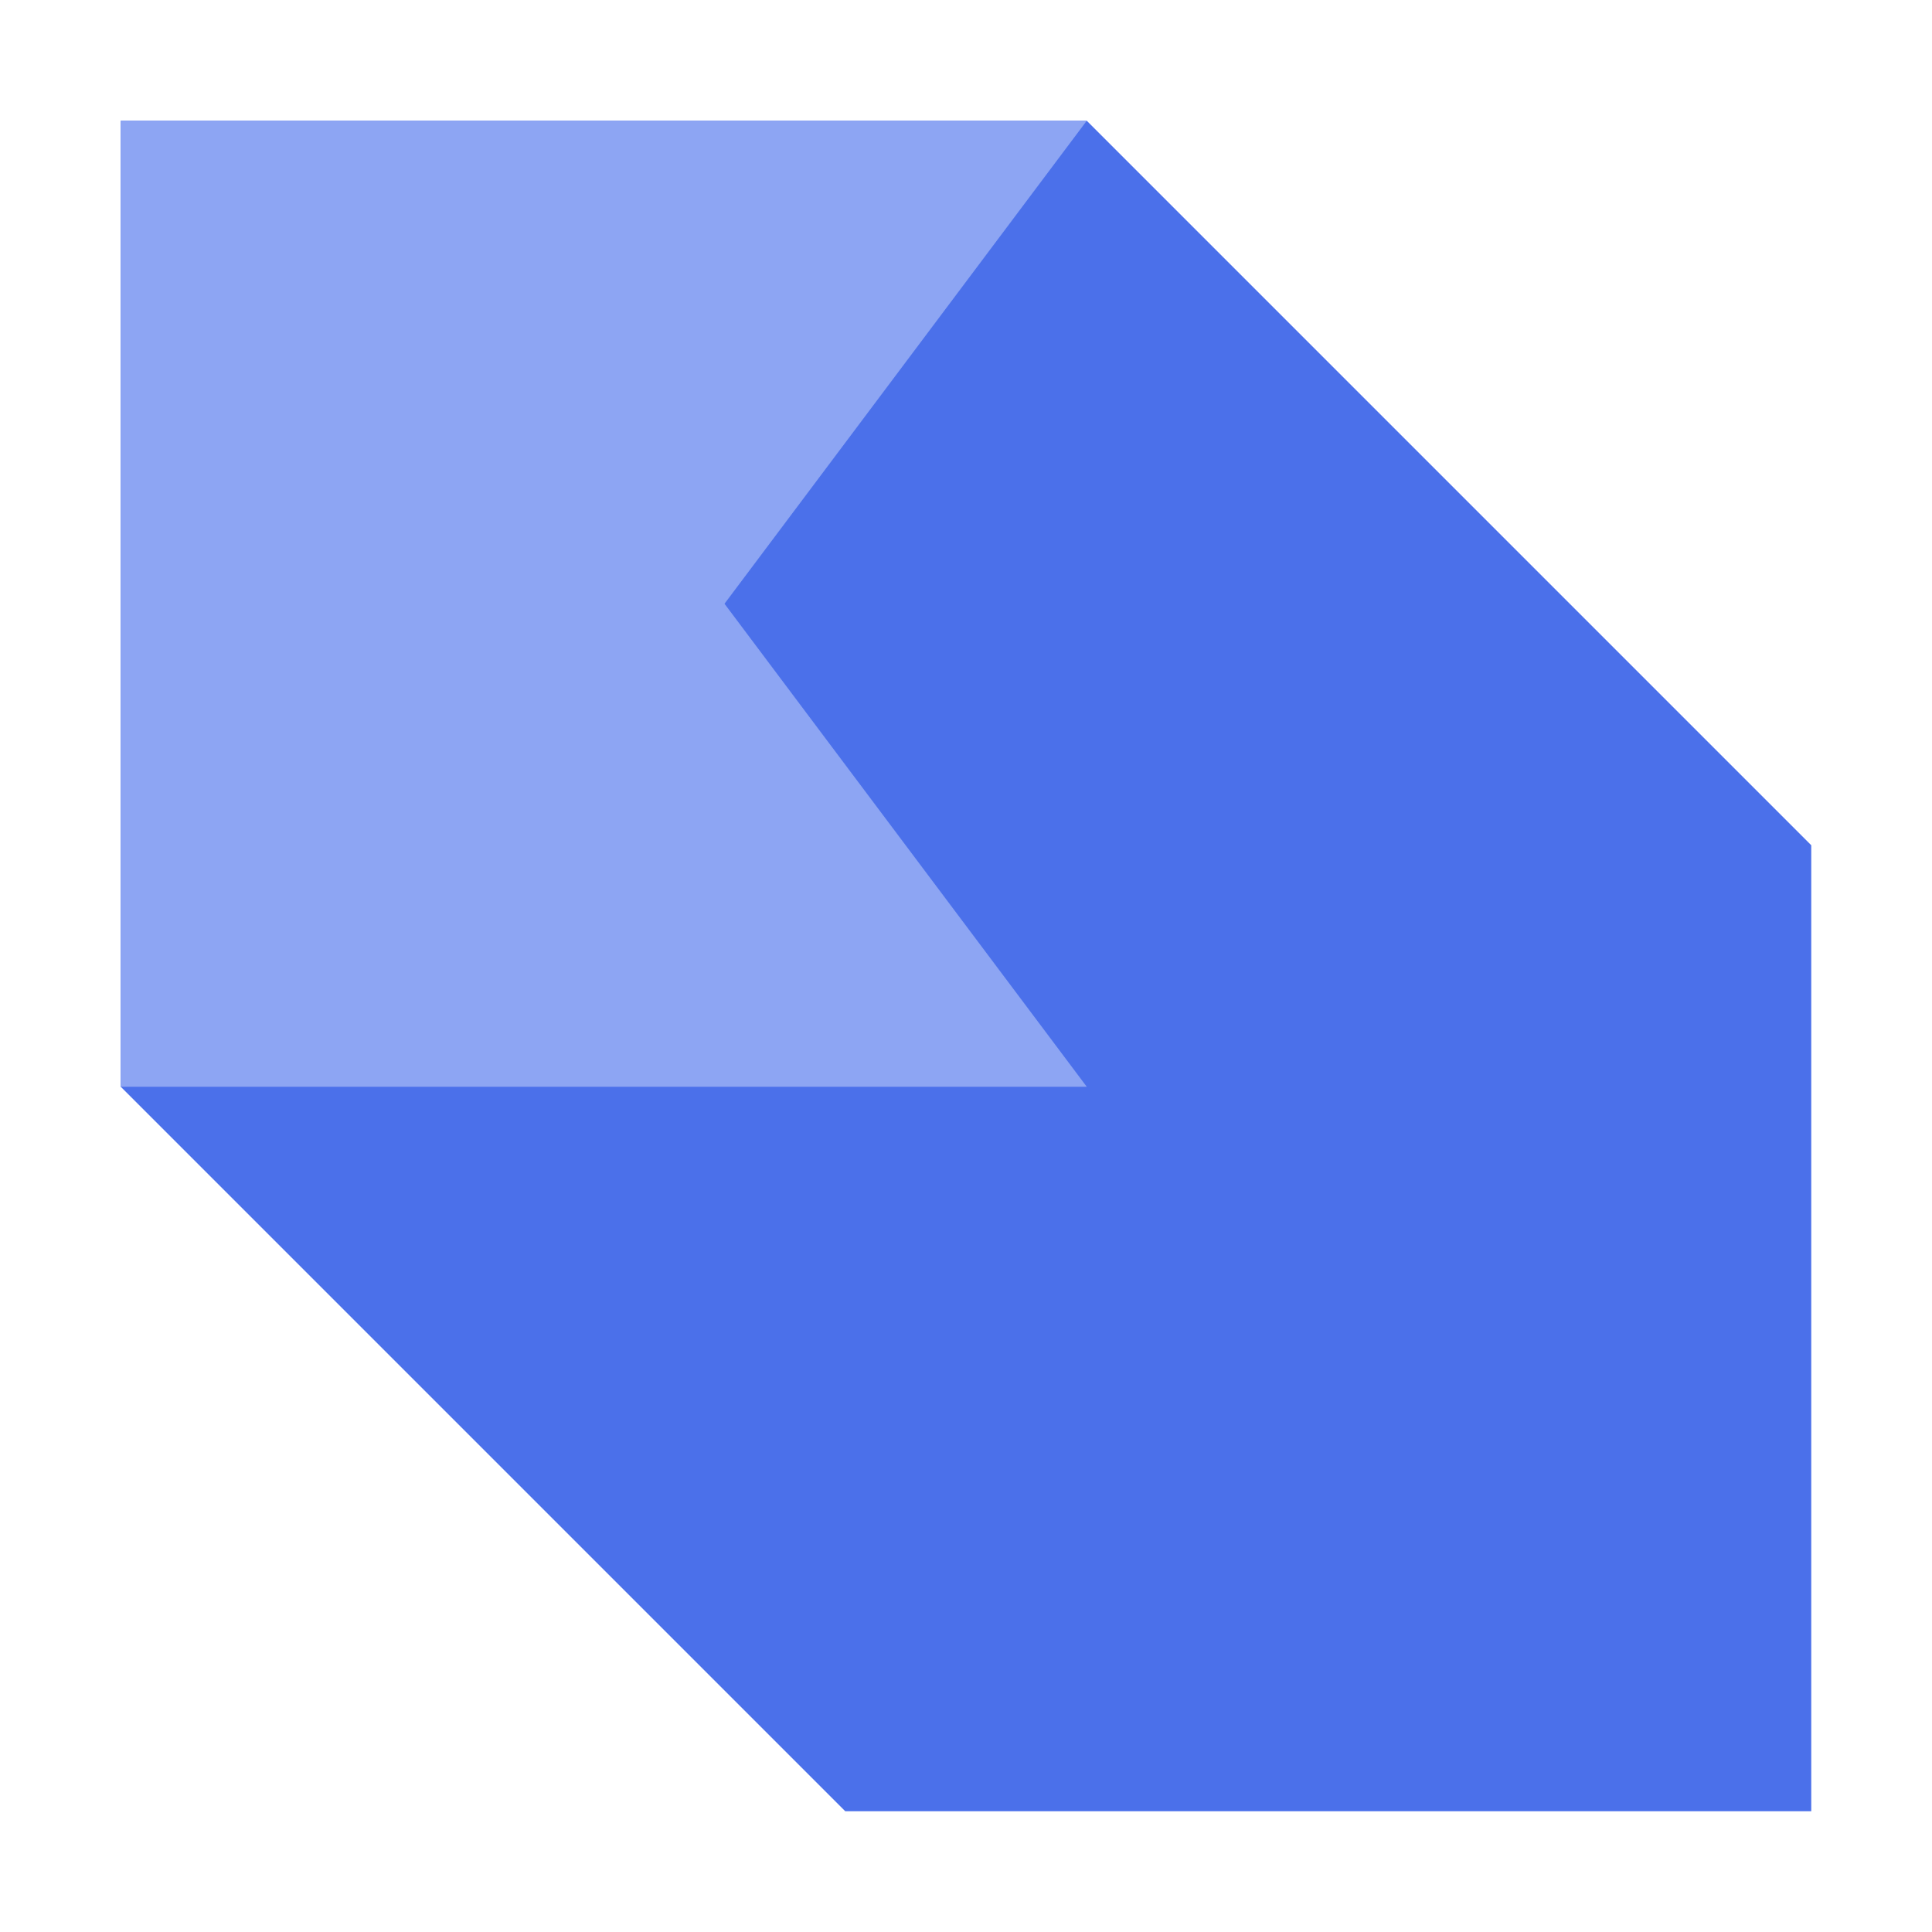
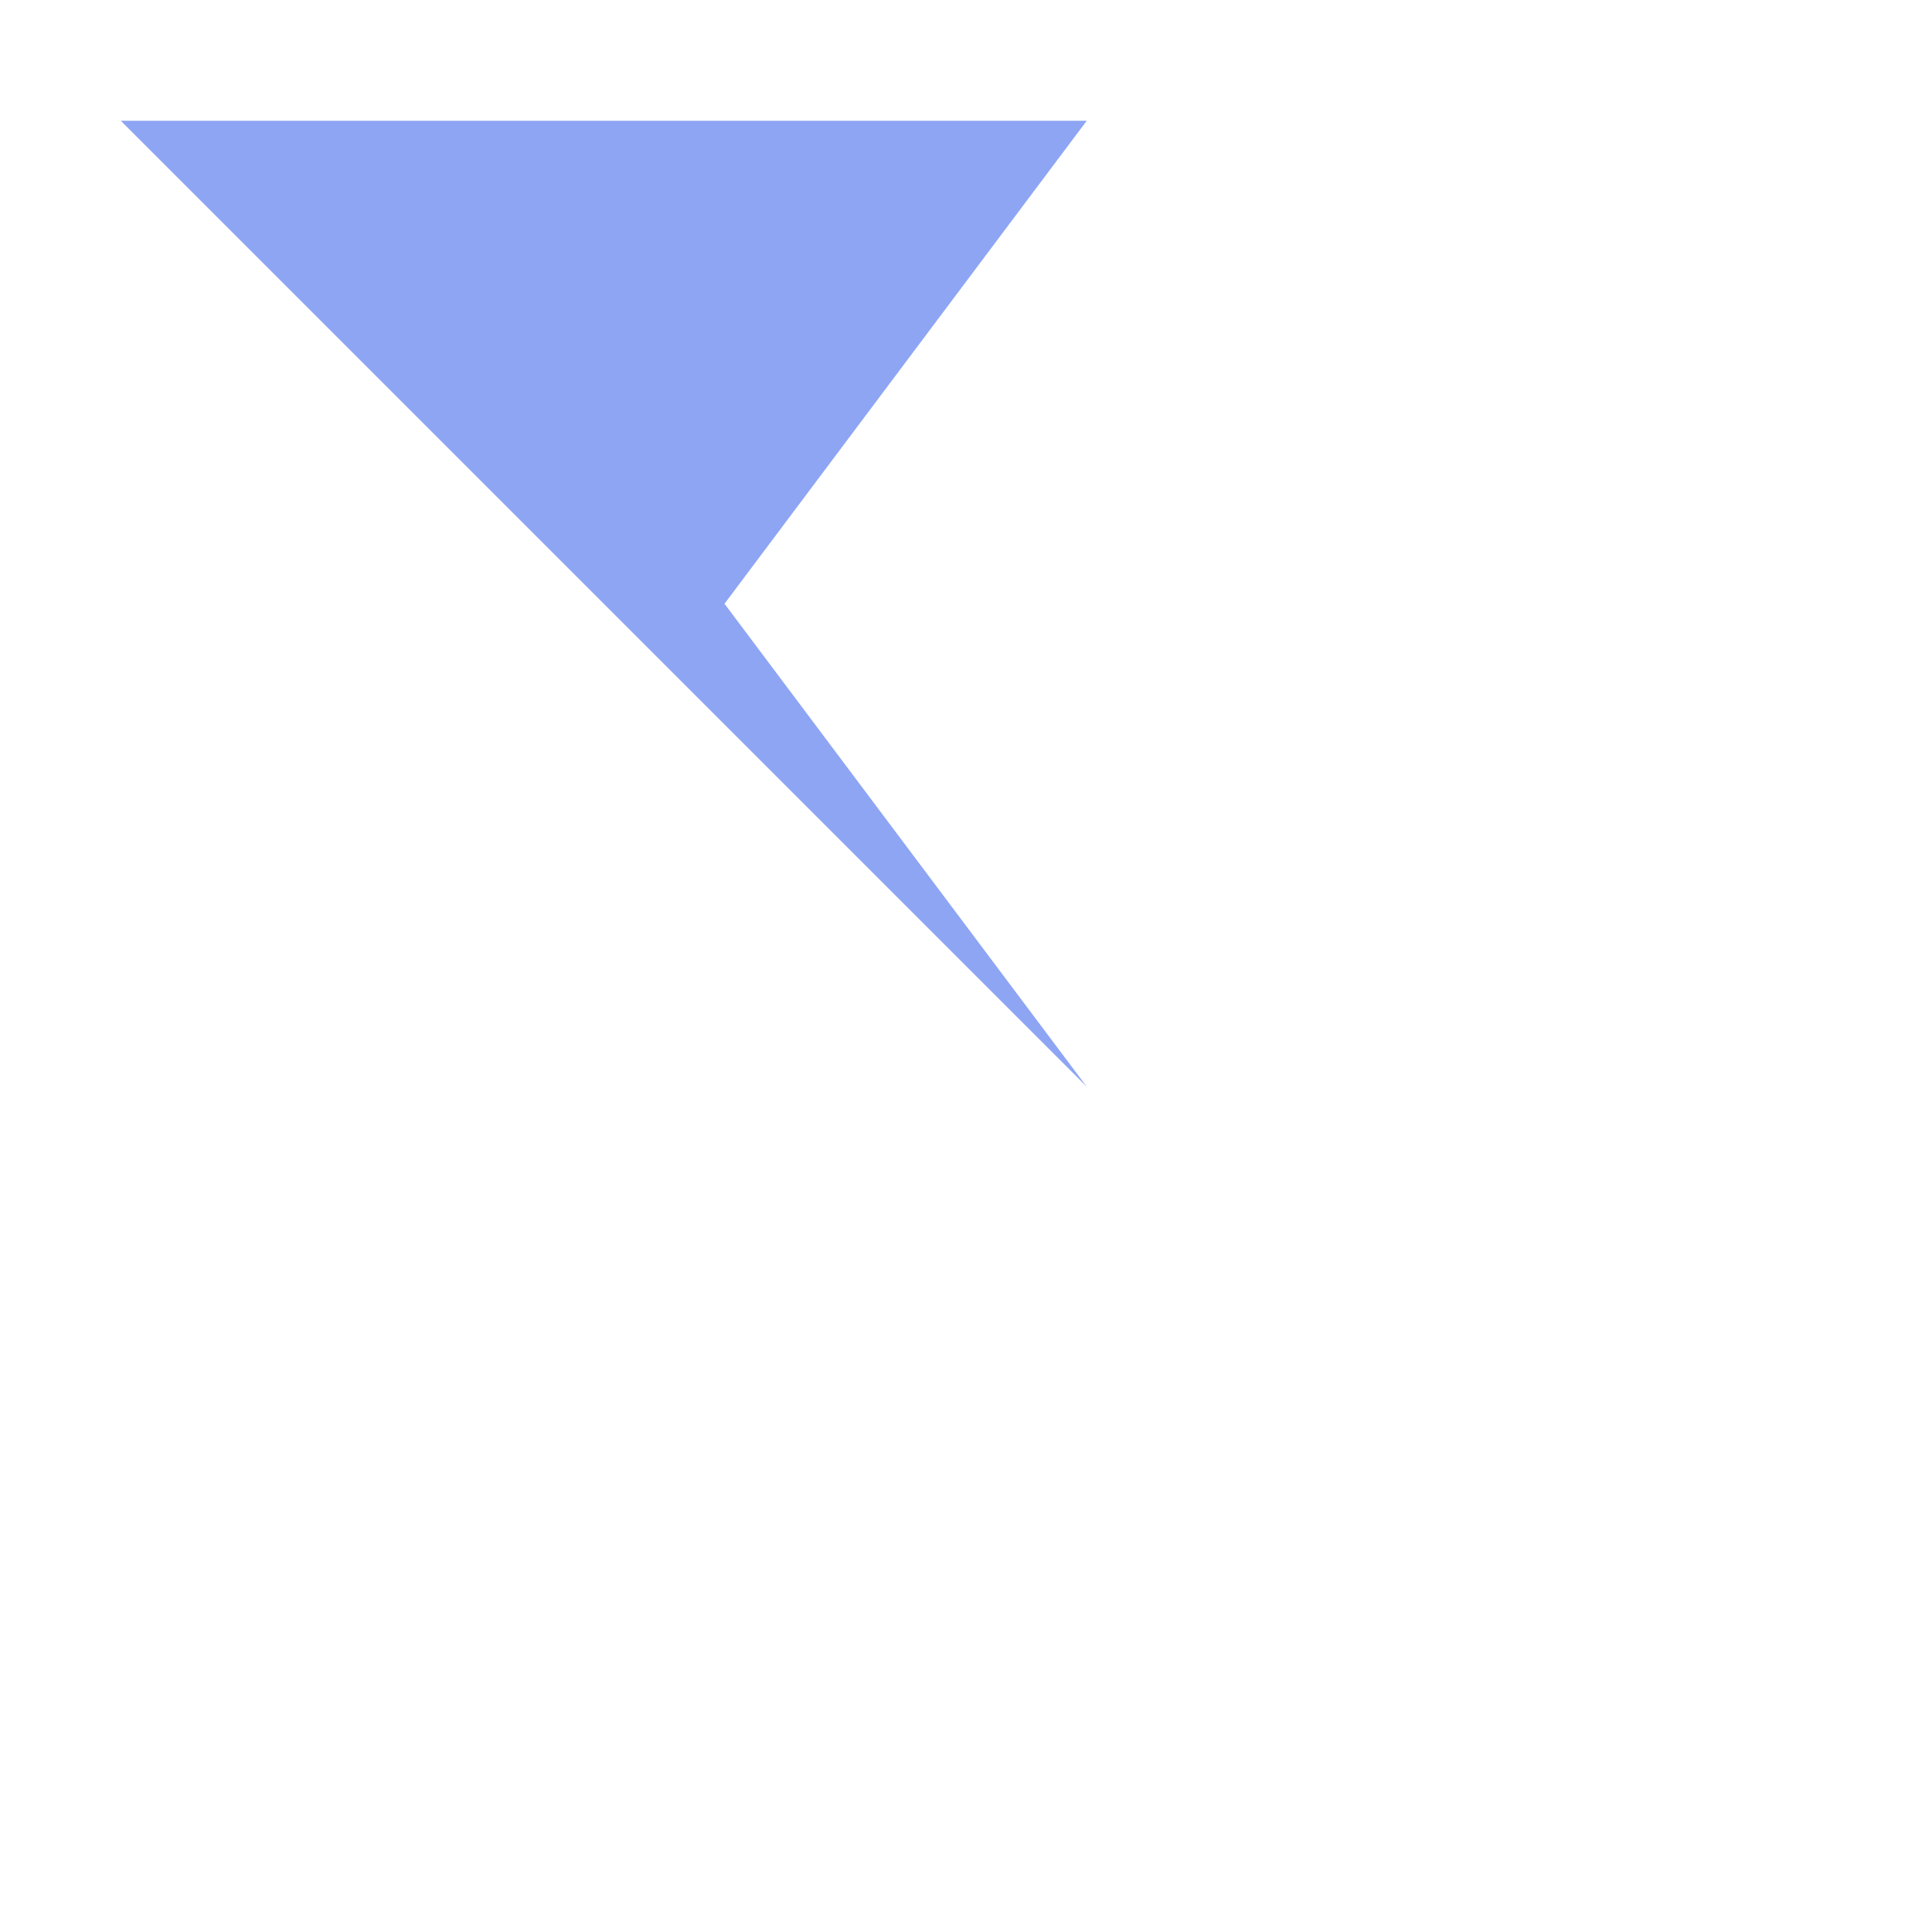
<svg xmlns="http://www.w3.org/2000/svg" height="16" viewBox="0 0 16 16" width="16">
  <g fill-rule="evenodd" transform="translate(0 -1036.4)">
-     <path d="m1 1045.4 6 6h8v-8l-6-6h-8z" fill="#4b70ea" />
-     <path d="m1 1037.4h8l-3 4 3 4h-8z" fill="#8da5f3" />
+     <path d="m1 1037.4h8l-3 4 3 4z" fill="#8da5f3" />
  </g>
</svg>